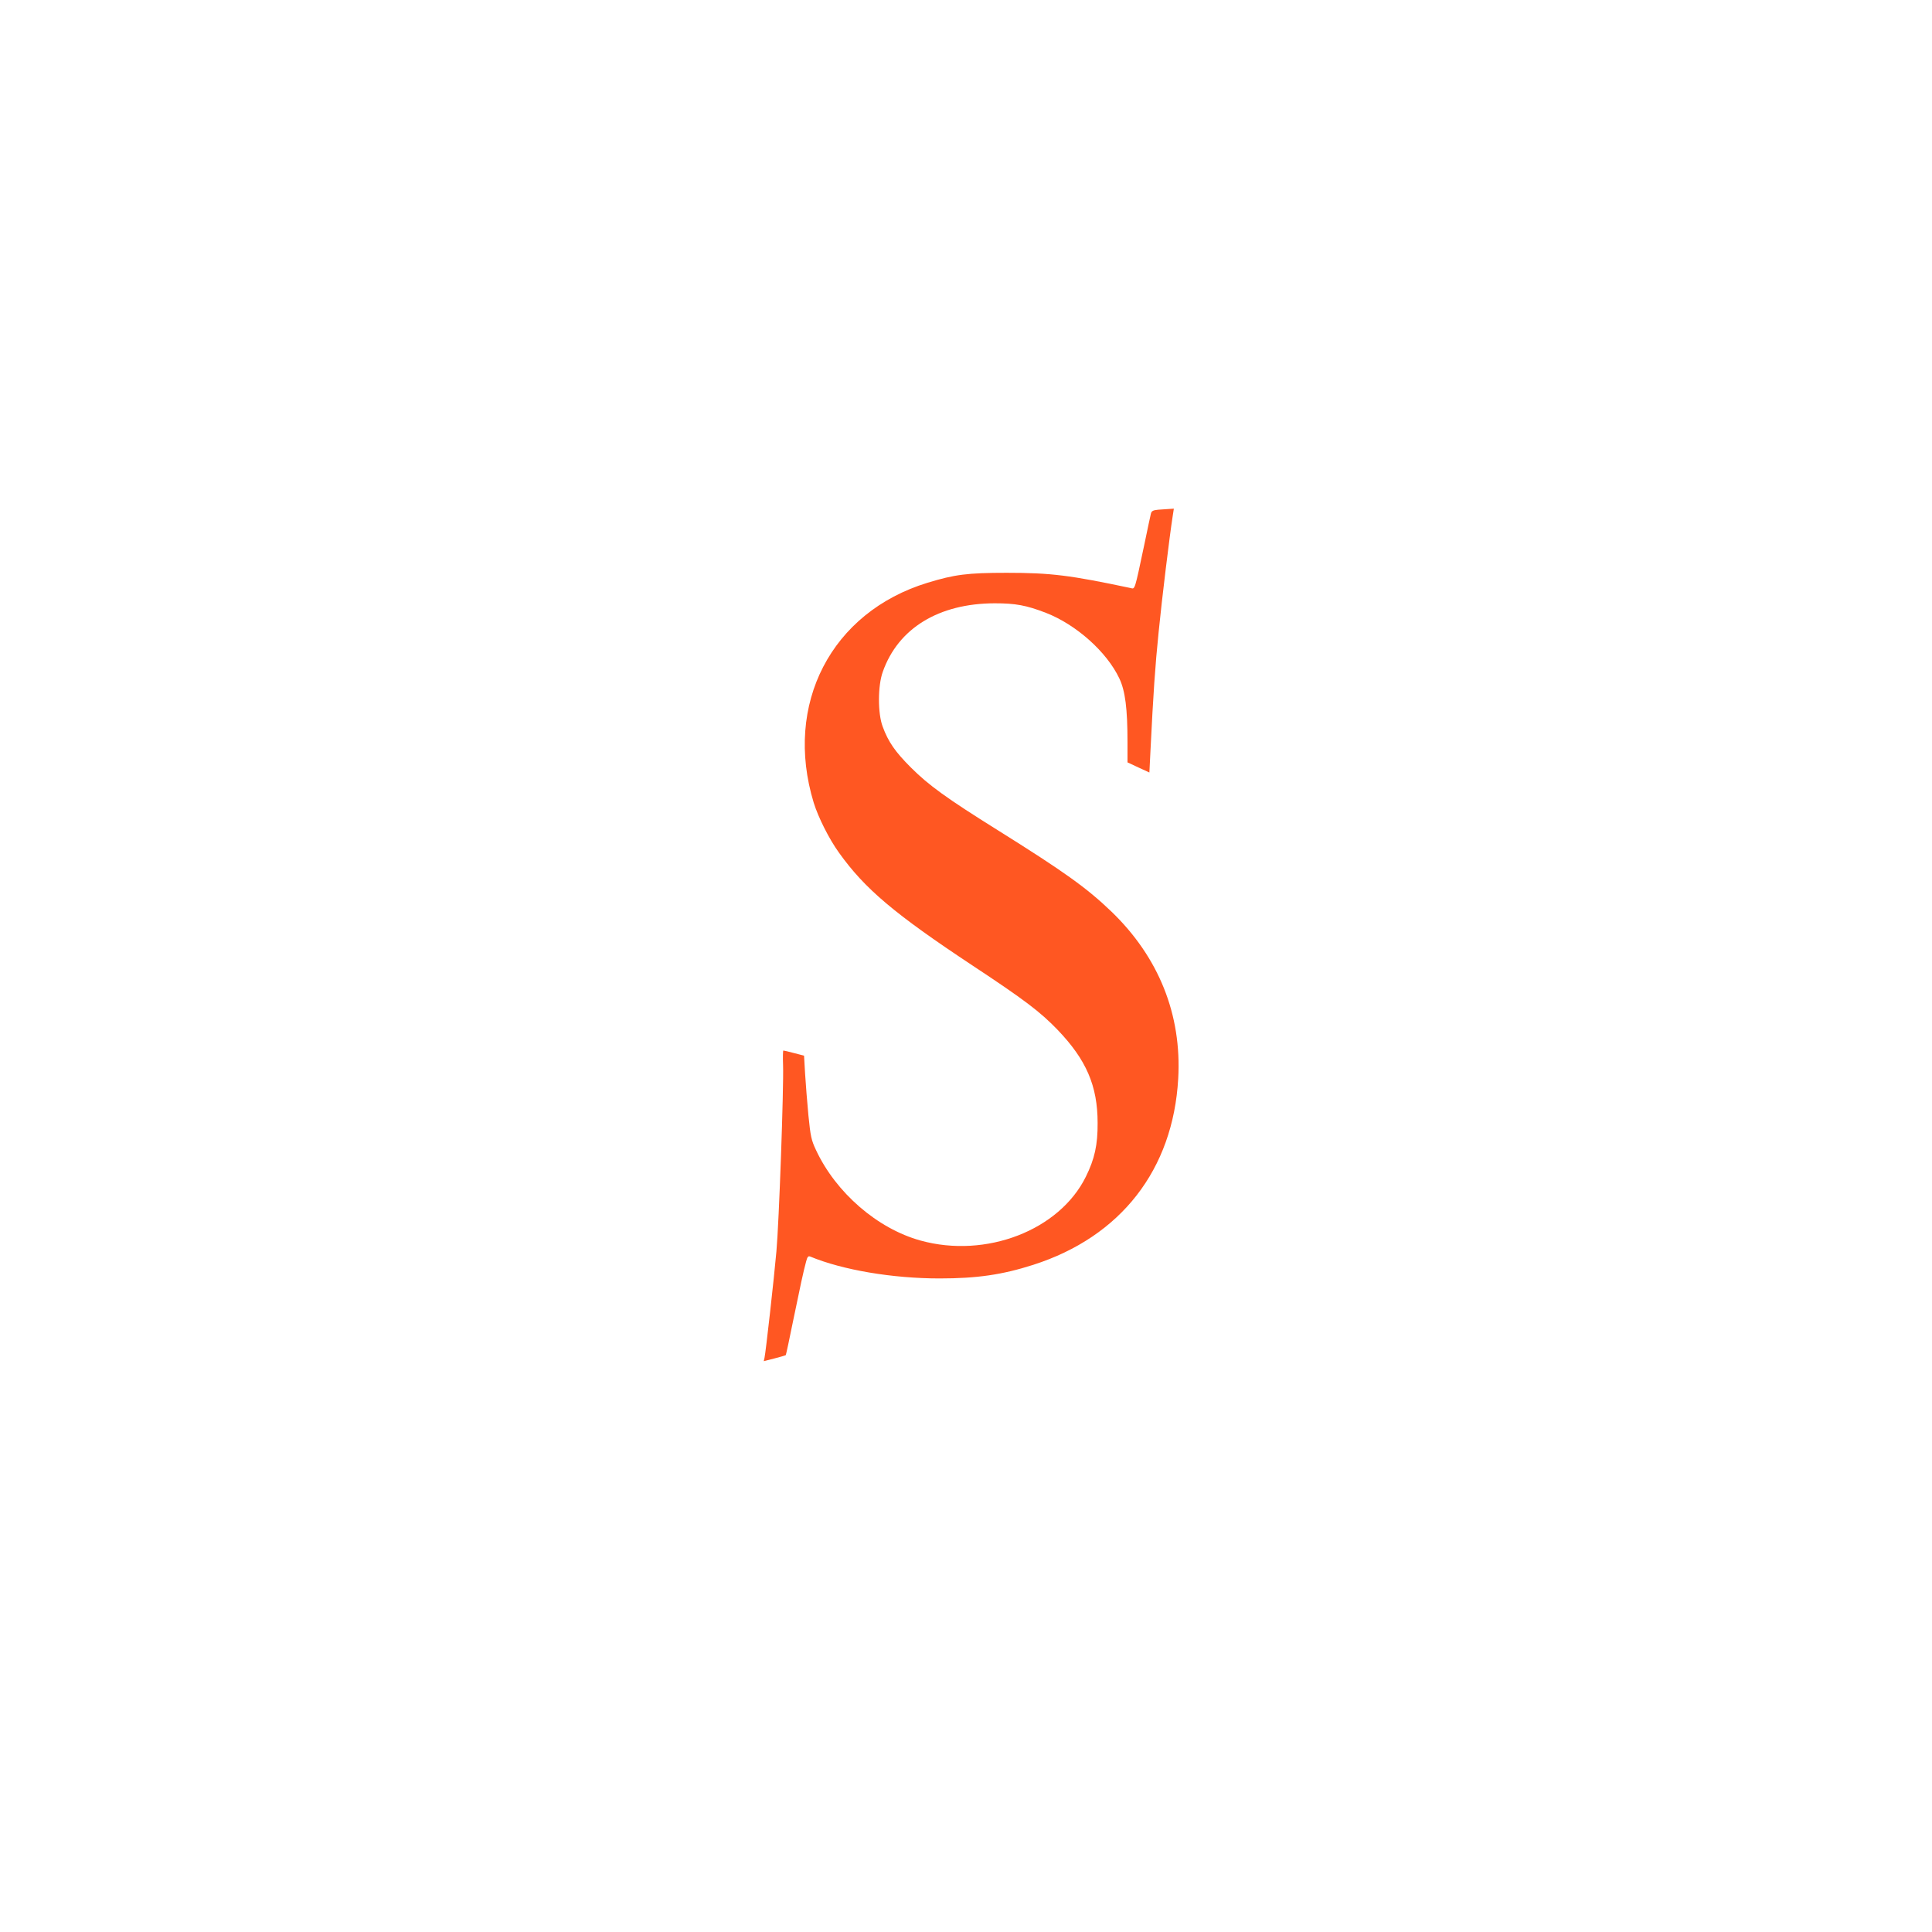
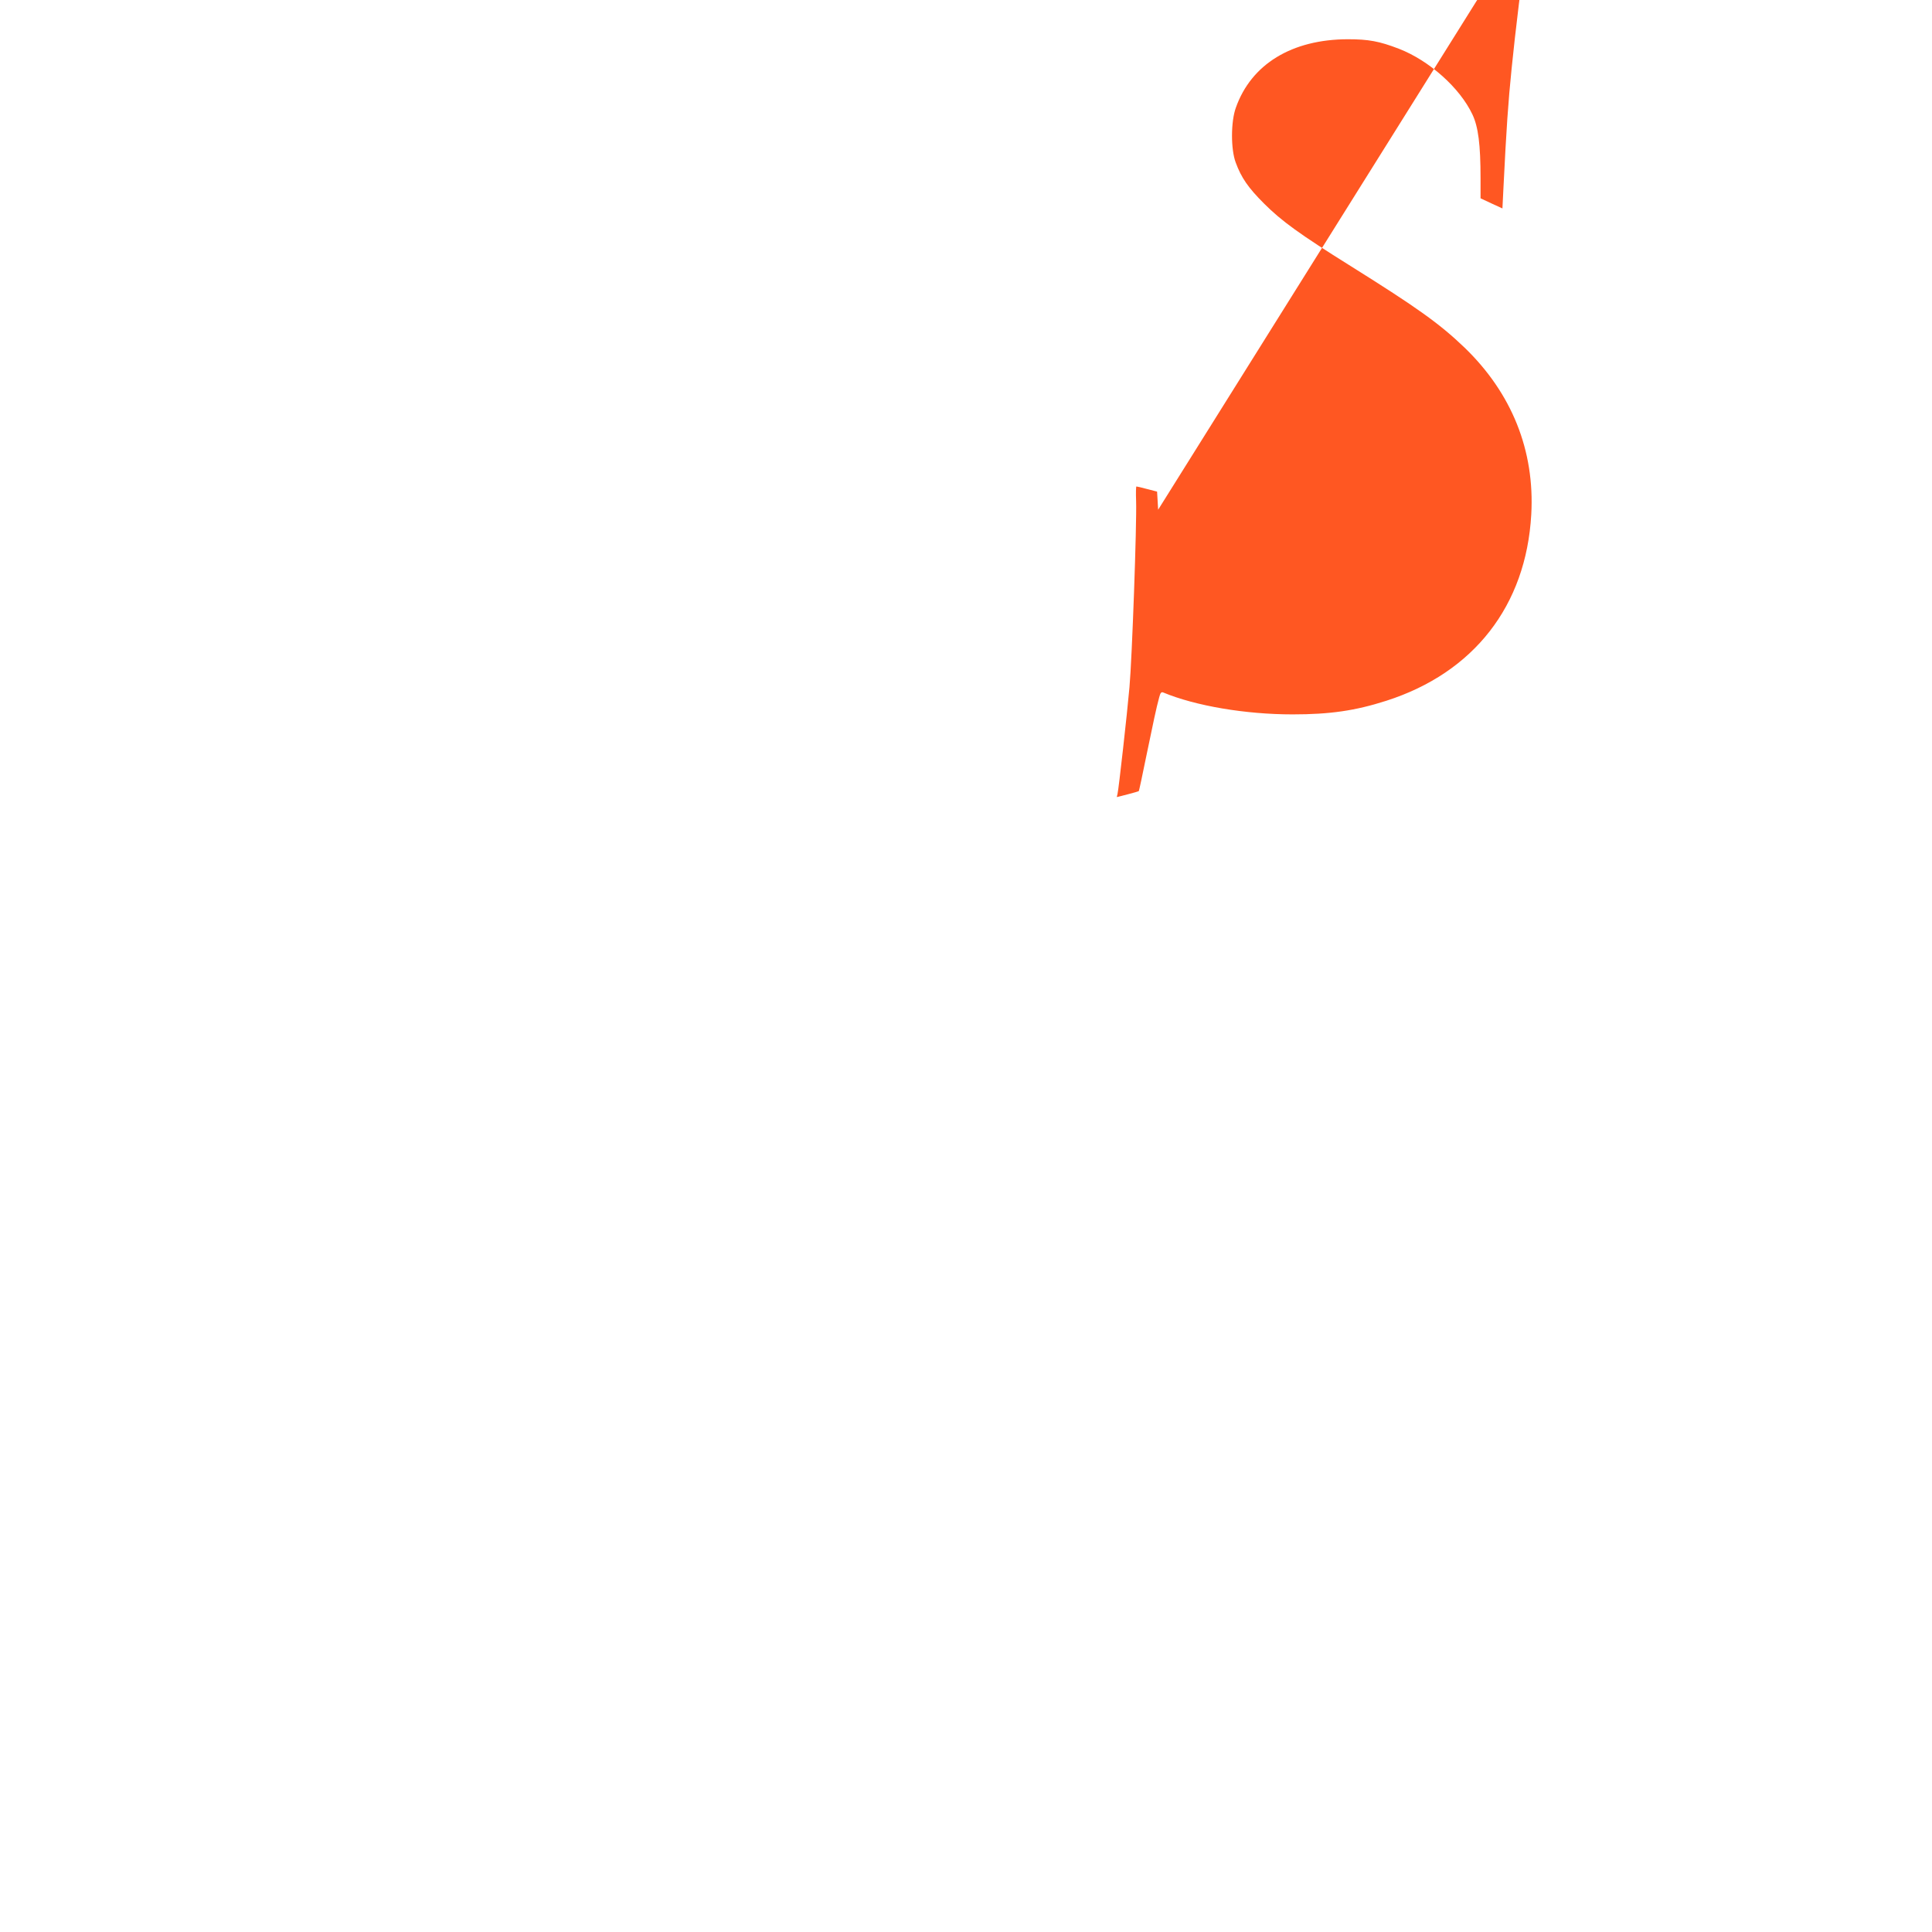
<svg xmlns="http://www.w3.org/2000/svg" version="1.0" width="1280pt" height="1280pt" viewBox="0 0 1280 1280" preserveAspectRatio="xMidYMid meet">
  <g transform="translate(0,1280) scale(0.1,-0.1)" fill="#ff5722" stroke="none">
-     <path d="M7673 9423 c-34 -3 -44 -9 -48 -26 -3 -12 -23 -105 -44 -207 -65 -307 -61 -293 -90 -286 -402 85 -527 101 -821 101 -260 0 -345 -11 -525 -66 -638 -195 -953 -804 -754 -1457 30 -97 102 -241 168 -332 171 -239 366 -404 886 -748 342 -226 445 -304 561 -424 191 -199 266 -372 266 -618 1 -145 -20 -239 -78 -356 -175 -355 -661 -543 -1095 -423 -286 79 -561 317 -693 600 -31 66 -36 90 -50 229 -8 85 -18 209 -22 276 l-7 120 -66 17 c-36 10 -68 17 -71 17 -3 0 -4 -44 -2 -97 5 -150 -27 -1047 -44 -1233 -16 -181 -71 -672 -79 -706 l-5 -22 71 18 c39 10 73 20 75 22 2 3 24 105 49 229 47 227 67 323 86 392 8 31 14 37 27 32 214 -89 545 -145 857 -145 246 0 414 24 620 90 581 186 927 631 961 1234 24 424 -129 805 -444 1108 -164 157 -311 262 -752 538 -338 211 -458 298 -575 415 -104 104 -150 170 -187 271 -33 87 -33 271 1 364 102 288 371 452 741 453 138 0 209 -13 339 -63 201 -78 404 -259 487 -435 39 -82 54 -200 54 -423 l0 -133 73 -34 72 -33 7 141 c19 385 31 562 54 787 22 224 73 640 93 768 l8 52 -31 -2 c-17 -1 -50 -3 -73 -5z" />
+     <path d="M7673 9423 l-7 120 -66 17 c-36 10 -68 17 -71 17 -3 0 -4 -44 -2 -97 5 -150 -27 -1047 -44 -1233 -16 -181 -71 -672 -79 -706 l-5 -22 71 18 c39 10 73 20 75 22 2 3 24 105 49 229 47 227 67 323 86 392 8 31 14 37 27 32 214 -89 545 -145 857 -145 246 0 414 24 620 90 581 186 927 631 961 1234 24 424 -129 805 -444 1108 -164 157 -311 262 -752 538 -338 211 -458 298 -575 415 -104 104 -150 170 -187 271 -33 87 -33 271 1 364 102 288 371 452 741 453 138 0 209 -13 339 -63 201 -78 404 -259 487 -435 39 -82 54 -200 54 -423 l0 -133 73 -34 72 -33 7 141 c19 385 31 562 54 787 22 224 73 640 93 768 l8 52 -31 -2 c-17 -1 -50 -3 -73 -5z" />
  </g>
</svg>